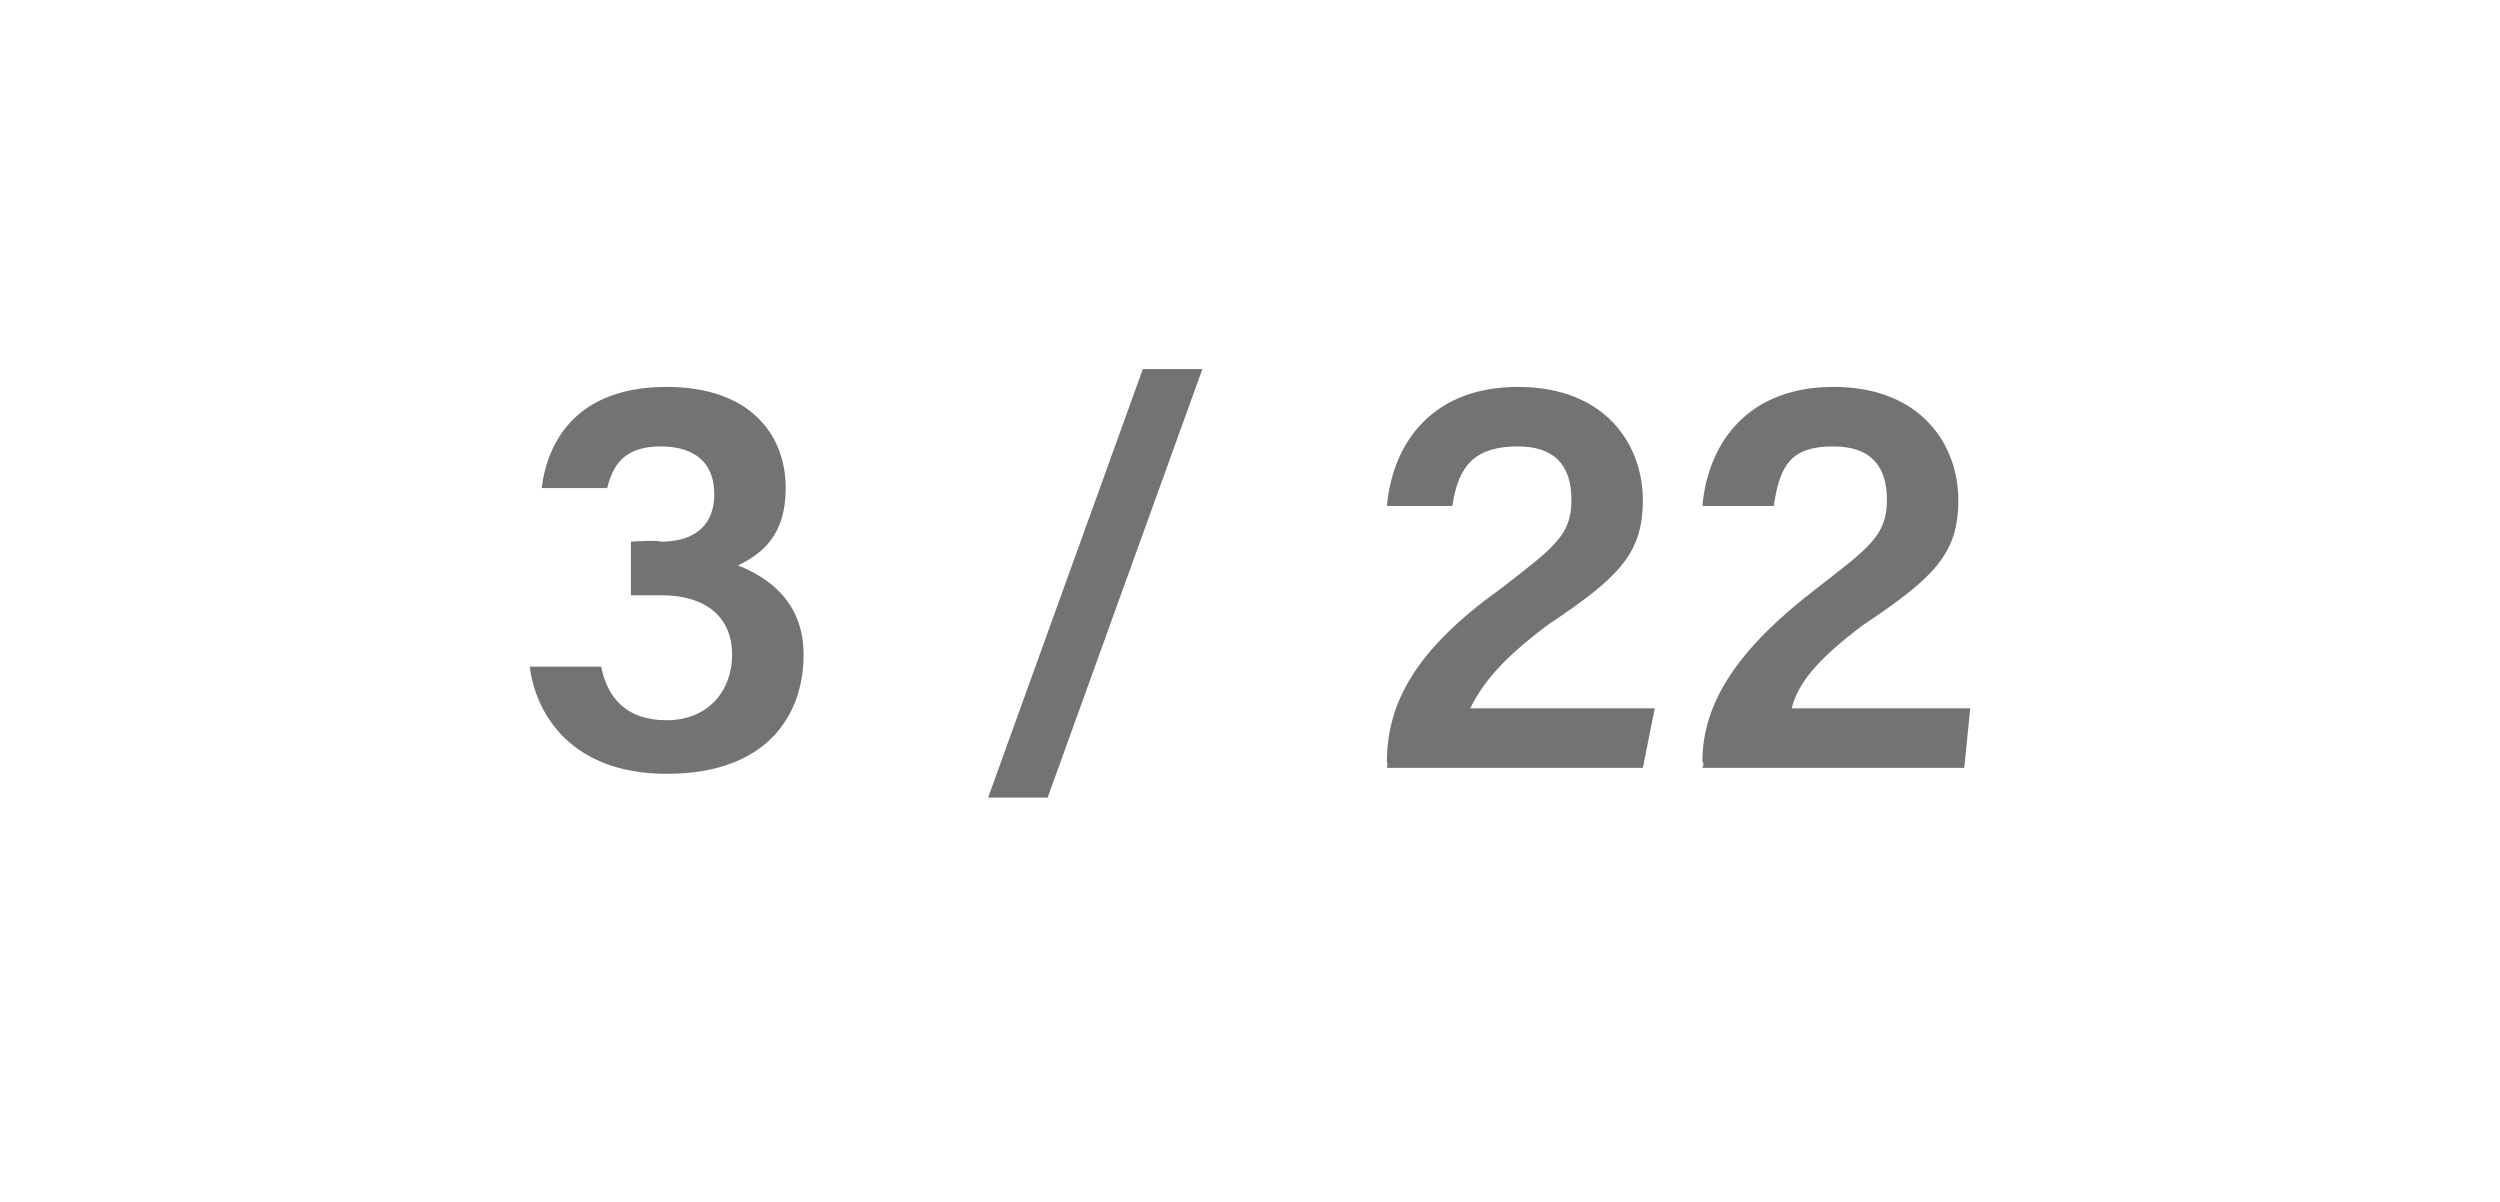
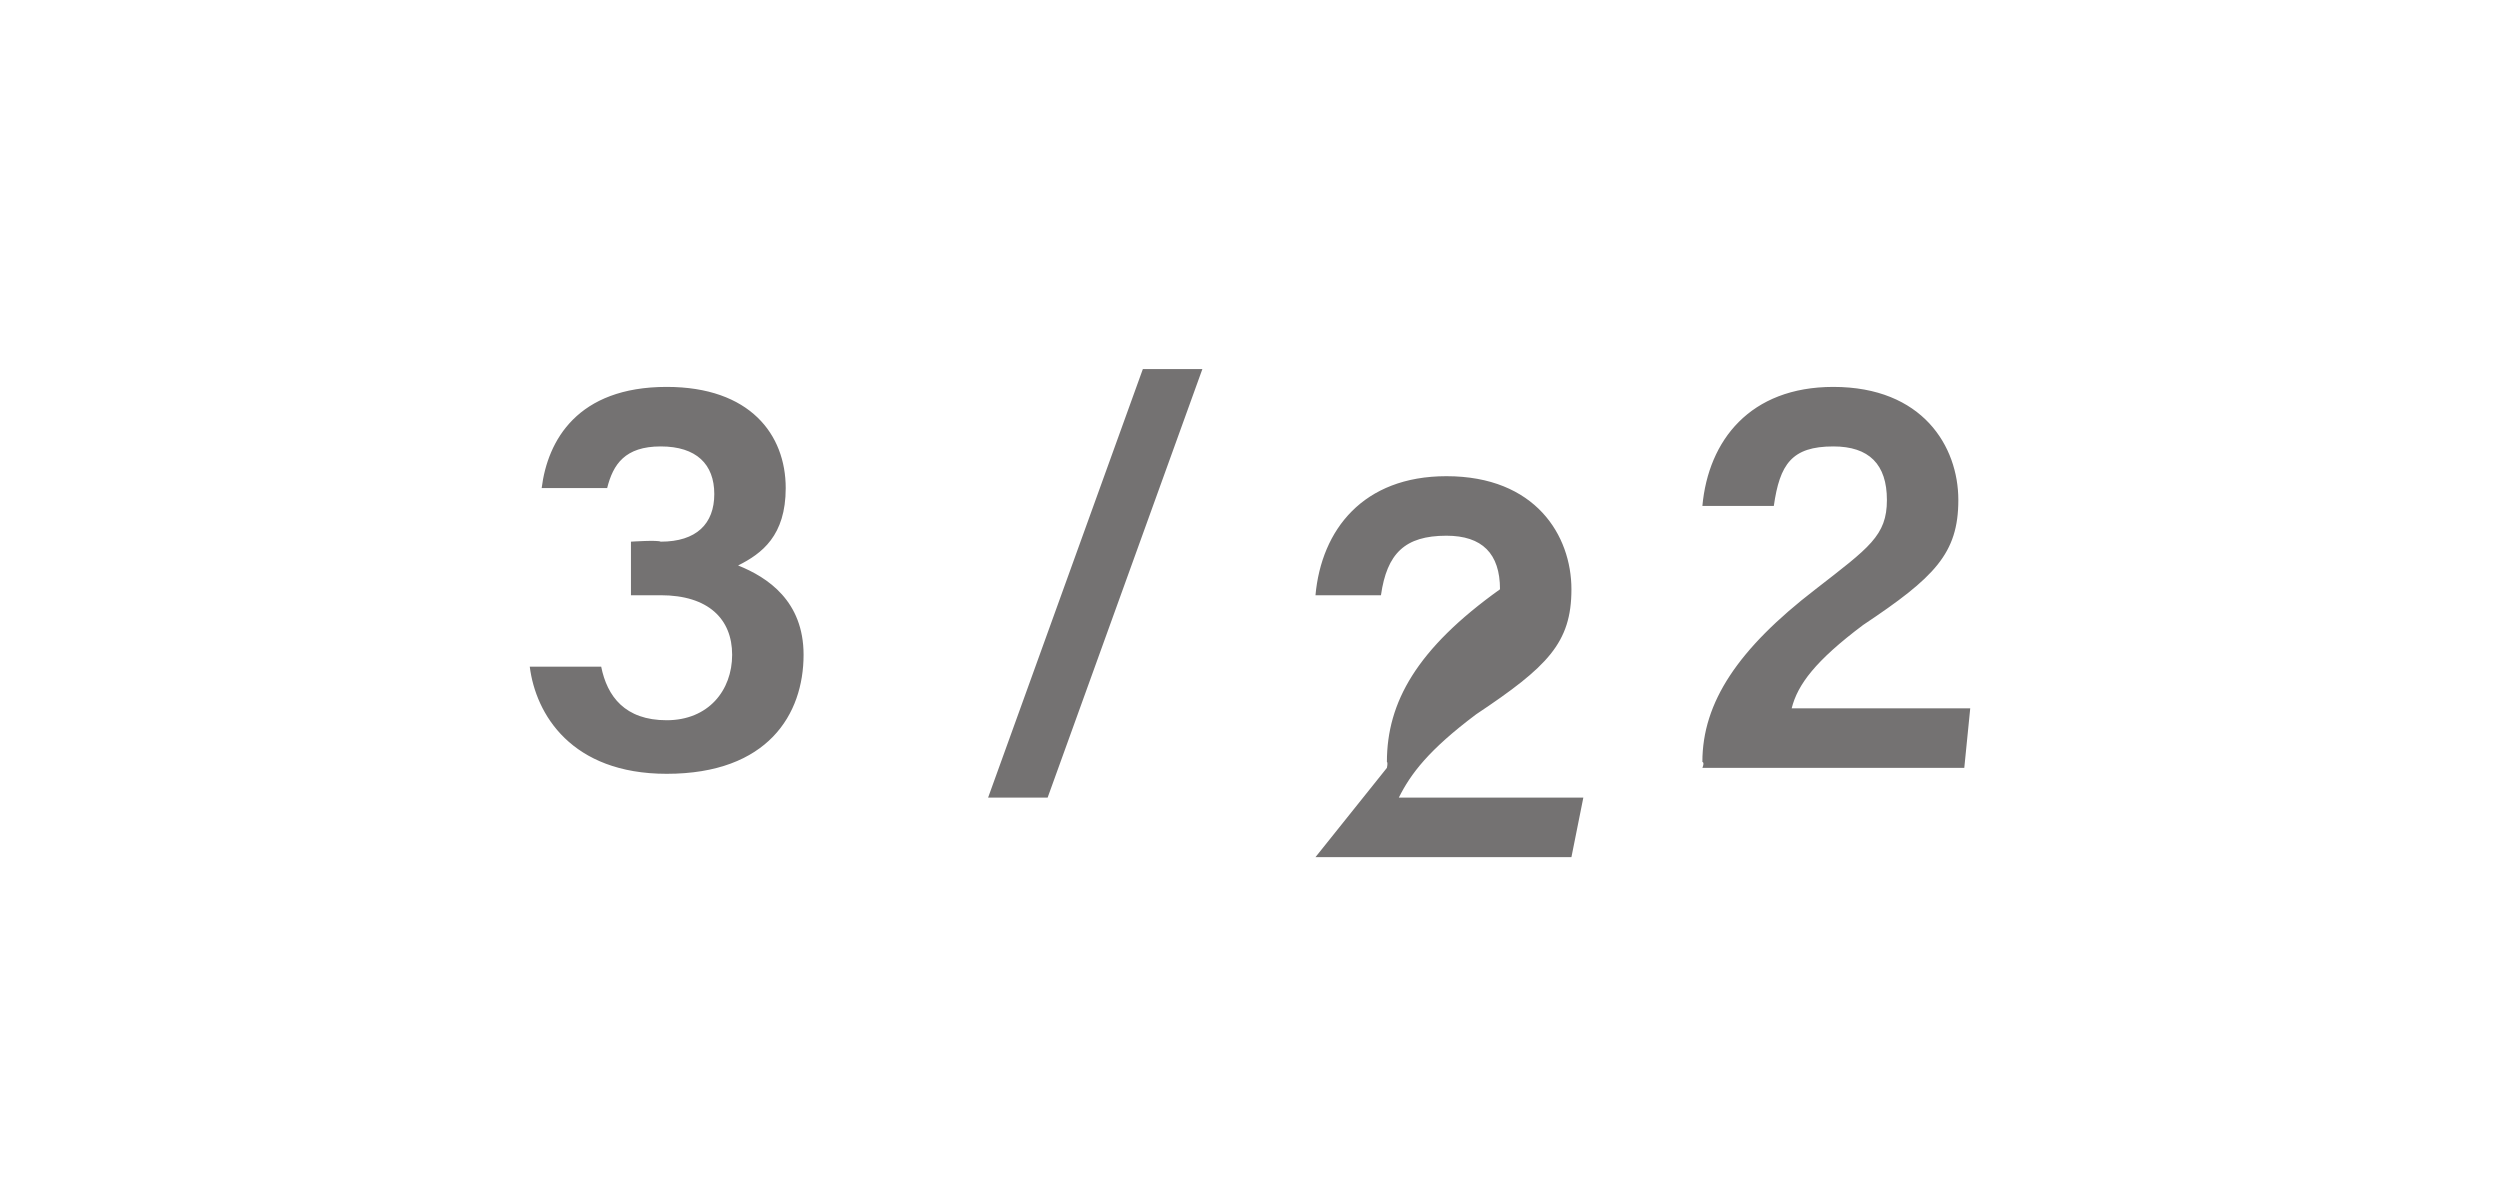
<svg xmlns="http://www.w3.org/2000/svg" version="1.1" width="42px" height="20.2px" viewBox="0 -1 42 20.2" style="top:-1px">
  <desc>3 / 22</desc>
  <defs />
  <g id="Polygon297006">
-     <path d="m9.1 7.2s-.03 0 0 0c.1-.8.6-1.7 2.1-1.7c1.4 0 2 .8 2 1.7c0 .8-.4 1.1-.8 1.3c.5.2 1.1.6 1.1 1.5c0 1-.6 2-2.3 2c-1.6 0-2.2-1-2.3-1.8c.02 0 0 0 0 0h1.2s-.02 0 0 0c.1.5.4.9 1.1.9c.7 0 1.1-.5 1.1-1.1c0-.6-.4-1-1.2-1h-.5v-.9s.45-.03.5 0c.6 0 .9-.3.9-.8c0-.5-.3-.8-.9-.8c-.6 0-.8.3-.9.7c-.01 0 0 0 0 0H9.1zm7.5 5.2l2.6-7.2h1l-2.6 7.2h-1zm6.7-.5s.02-.09 0-.1c0-1 .5-1.9 1.9-2.9c.9-.7 1.2-.9 1.2-1.5c0-.6-.3-.9-.9-.9c-.7 0-1 .3-1.1 1c.05-.04 0 0 0 0h-1.1s0-.04 0 0c.1-1.1.8-2 2.2-2c1.5 0 2.1 1 2.1 1.9c0 .9-.4 1.3-1.6 2.1c-.8.6-1.1 1-1.3 1.4h3.1l-.2 1h-4.3zm5.3 0s.04-.09 0-.1c0-1 .6-1.9 1.9-2.9c.9-.7 1.2-.9 1.2-1.5c0-.6-.3-.9-.9-.9c-.7 0-.9.3-1 1c-.03-.04 0 0 0 0h-1.2s.03-.04 0 0c.1-1.1.8-2 2.2-2c1.5 0 2.1 1 2.1 1.9c0 .9-.4 1.3-1.6 2.1c-.8.6-1.1 1-1.2 1.4h3l-.1 1h-4.4z" stroke="none" fill="#747272" />
+     <path d="m9.1 7.2s-.03 0 0 0c.1-.8.6-1.7 2.1-1.7c1.4 0 2 .8 2 1.7c0 .8-.4 1.1-.8 1.3c.5.2 1.1.6 1.1 1.5c0 1-.6 2-2.3 2c-1.6 0-2.2-1-2.3-1.8c.02 0 0 0 0 0h1.2s-.02 0 0 0c.1.5.4.9 1.1.9c.7 0 1.1-.5 1.1-1.1c0-.6-.4-1-1.2-1h-.5v-.9s.45-.03.5 0c.6 0 .9-.3.9-.8c0-.5-.3-.8-.9-.8c-.6 0-.8.3-.9.7c-.01 0 0 0 0 0H9.1zm7.5 5.2l2.6-7.2h1l-2.6 7.2h-1zm6.7-.5s.02-.09 0-.1c0-1 .5-1.9 1.9-2.9c0-.6-.3-.9-.9-.9c-.7 0-1 .3-1.1 1c.05-.04 0 0 0 0h-1.1s0-.04 0 0c.1-1.1.8-2 2.2-2c1.5 0 2.1 1 2.1 1.9c0 .9-.4 1.3-1.6 2.1c-.8.6-1.1 1-1.3 1.4h3.1l-.2 1h-4.3zm5.3 0s.04-.09 0-.1c0-1 .6-1.9 1.9-2.9c.9-.7 1.2-.9 1.2-1.5c0-.6-.3-.9-.9-.9c-.7 0-.9.3-1 1c-.03-.04 0 0 0 0h-1.2s.03-.04 0 0c.1-1.1.8-2 2.2-2c1.5 0 2.1 1 2.1 1.9c0 .9-.4 1.3-1.6 2.1c-.8.6-1.1 1-1.2 1.4h3l-.1 1h-4.4z" stroke="none" fill="#747272" />
  </g>
</svg>